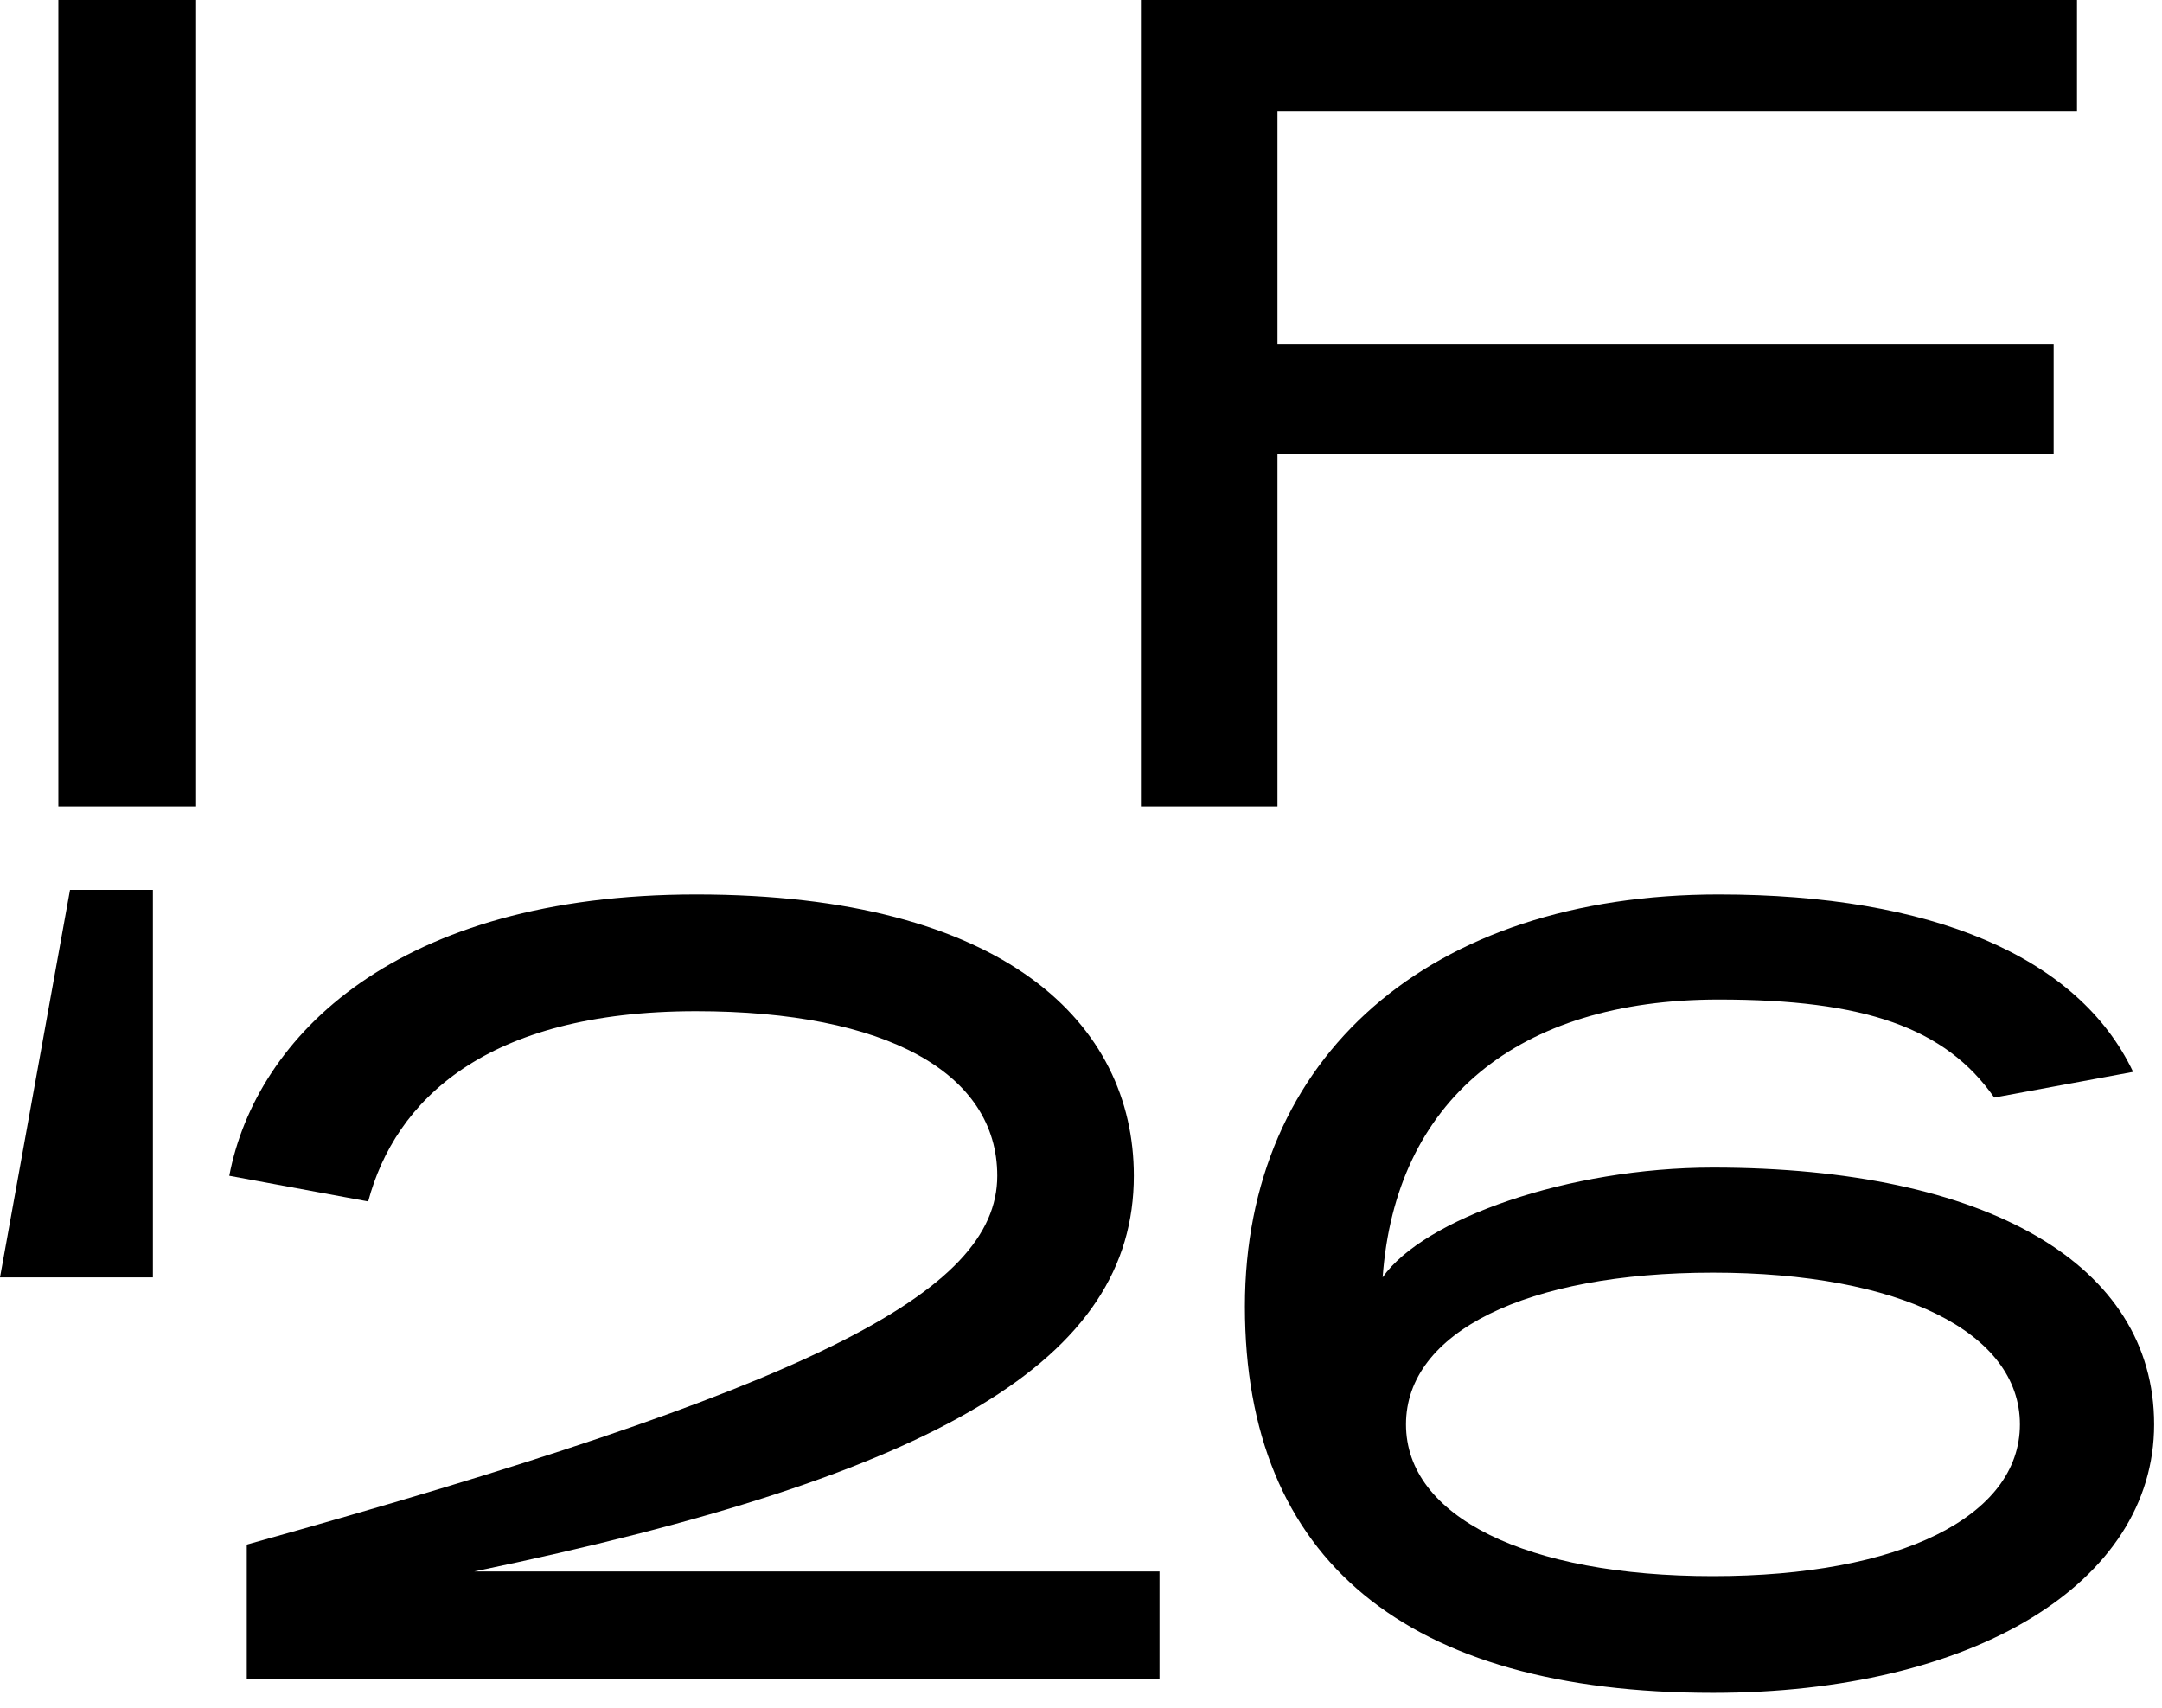
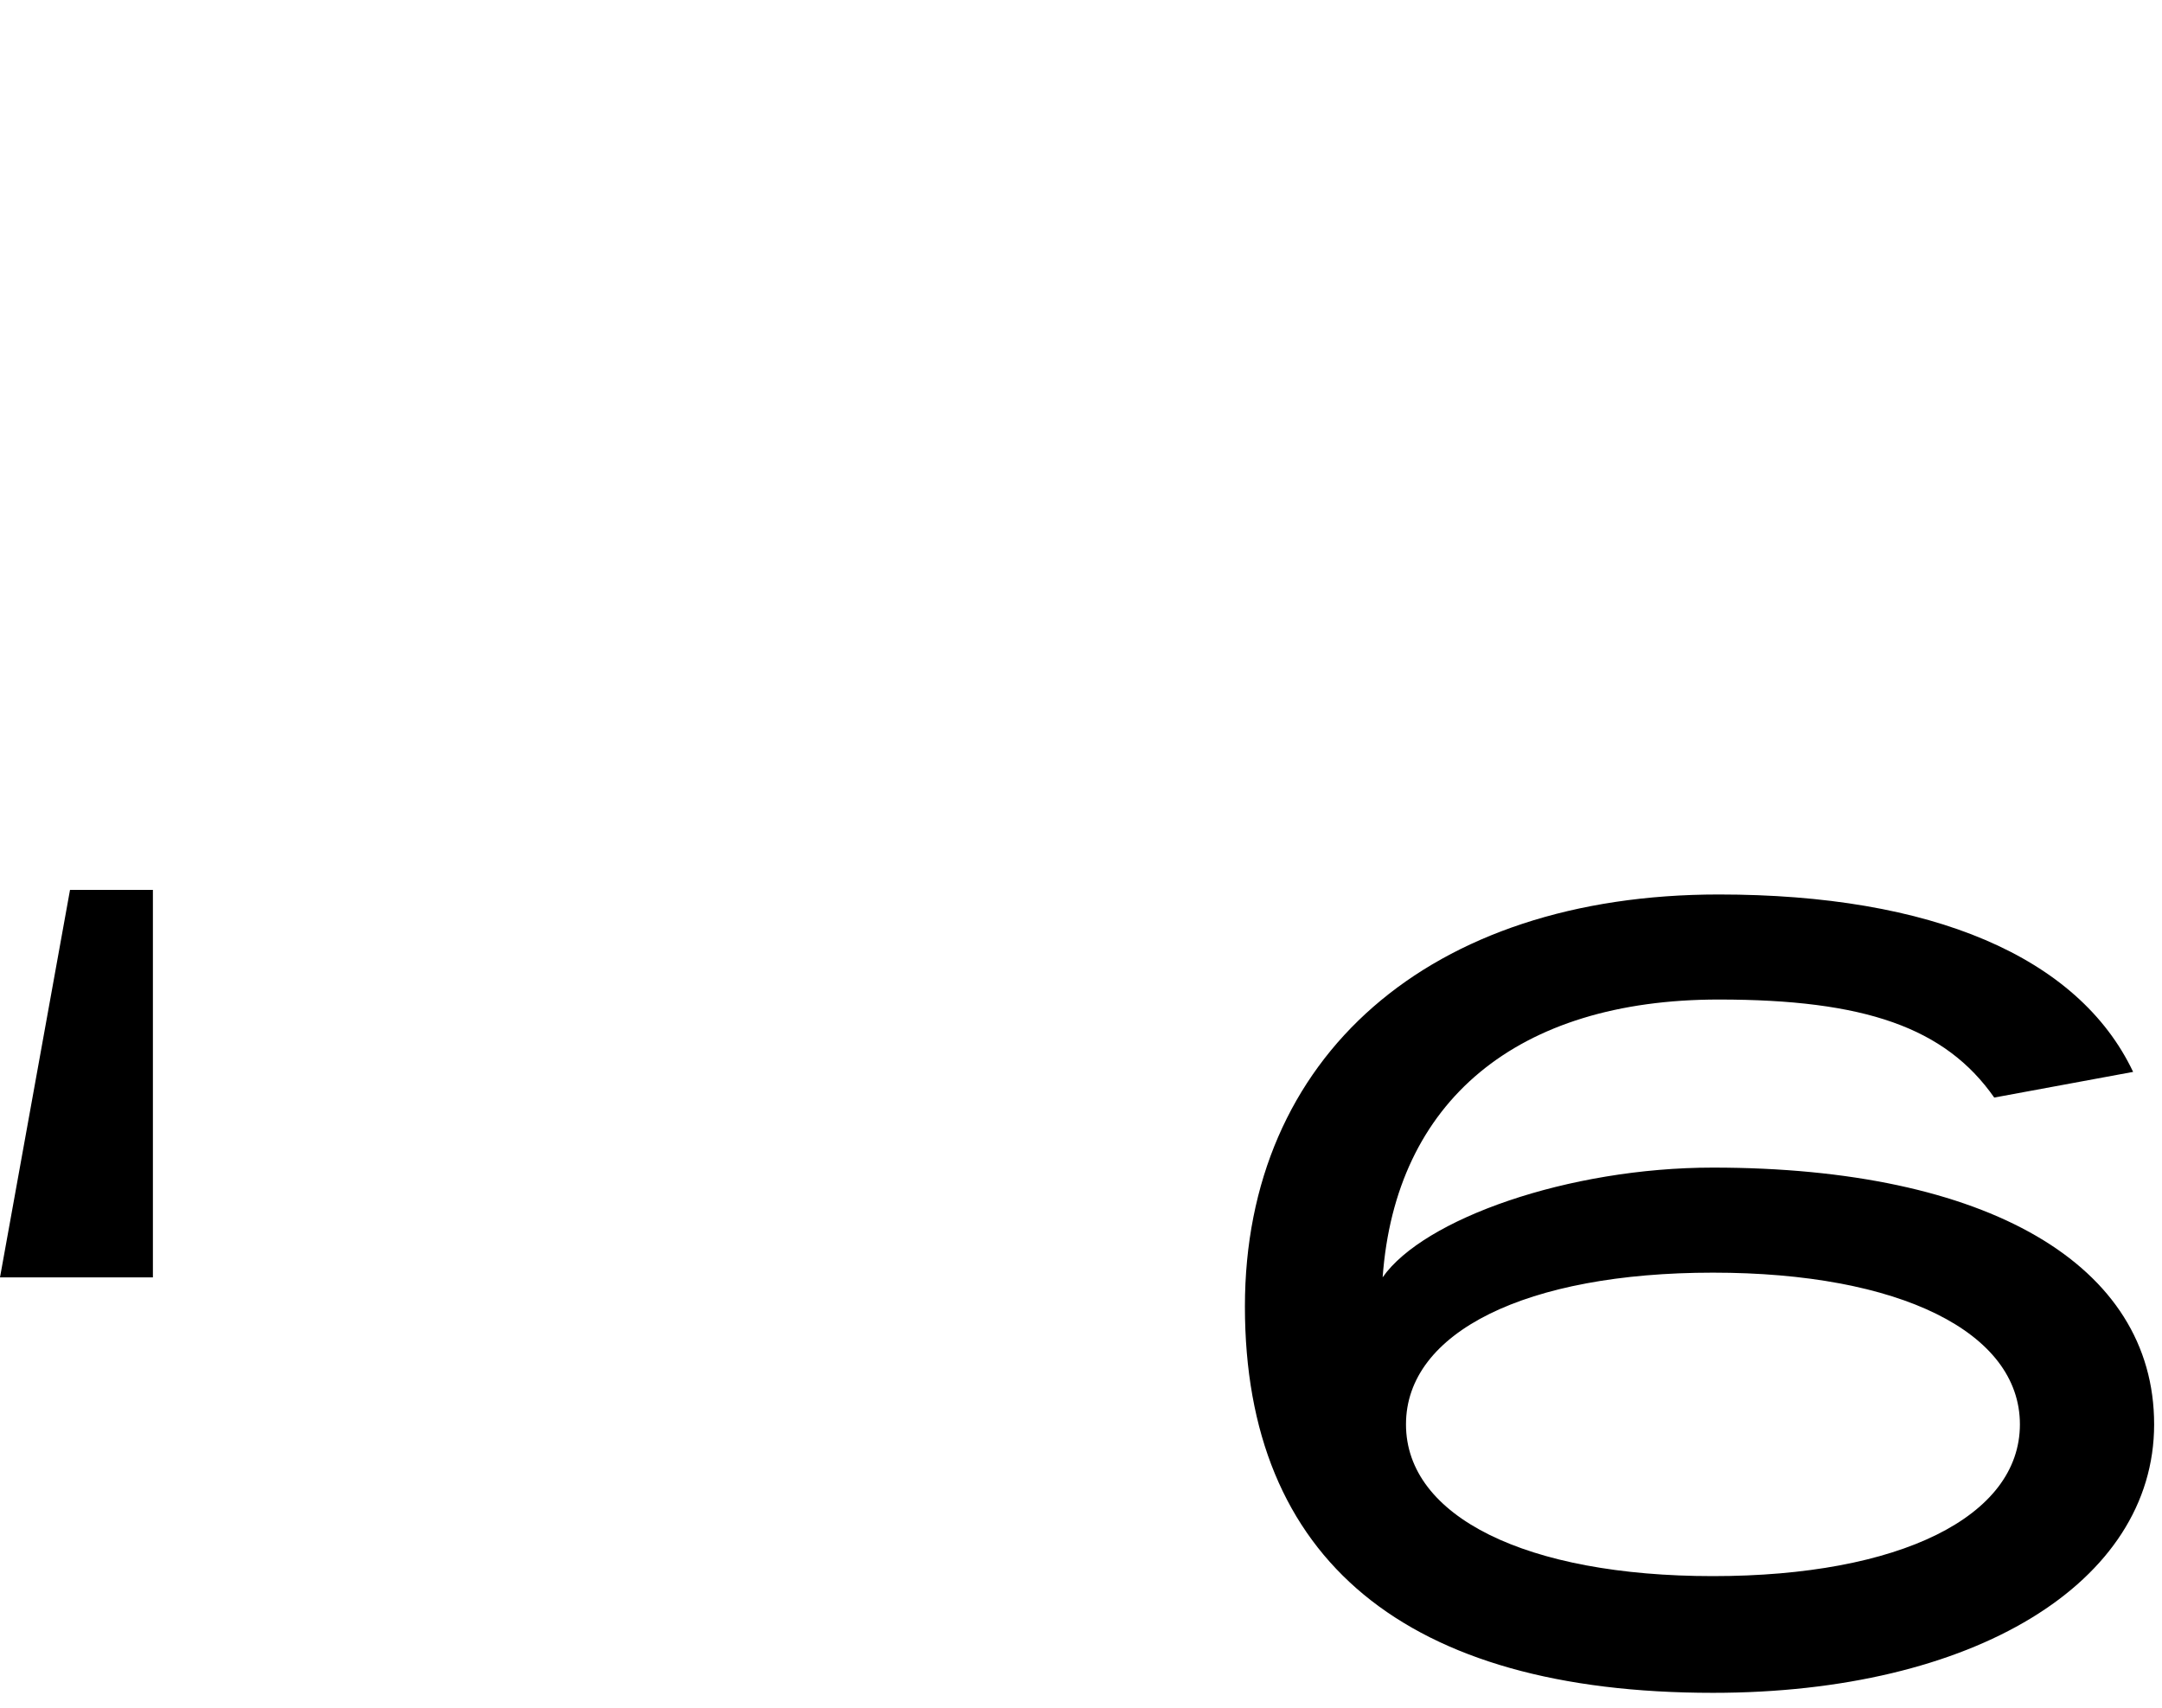
<svg xmlns="http://www.w3.org/2000/svg" fill="none" height="100%" overflow="visible" preserveAspectRatio="none" style="display: block;" viewBox="0 0 119 94" width="100%">
  <g id="I F 26">
    <path d="M94.283 93.175C77.388 93.175 68.522 85.851 68.522 71.911C68.522 58.163 78.672 49.233 94.605 49.233C106.297 49.233 114.391 52.638 117.411 58.998L109.766 60.411C107.068 56.557 102.635 55.015 94.605 55.015C83.49 55.015 76.809 60.604 76.103 70.305C78.351 67.093 86.317 64.266 94.283 64.266C109.38 64.266 118.567 69.598 118.567 78.399C118.567 87.136 108.609 93.175 94.283 93.175ZM77.388 78.399C77.388 83.474 84.004 86.751 94.283 86.751C104.562 86.751 111.179 83.474 111.179 78.399C111.179 73.324 104.562 70.048 94.283 70.048C84.004 70.048 77.388 73.324 77.388 78.399Z" fill="#D9D9D9" id="Vector" style="fill:#D9D9D9;fill:color(display-p3 0.851 0.851 0.851);fill-opacity:1;" />
-     <path d="M13.583 85.016C44.484 76.408 54.891 71.204 54.891 64.716C54.891 59.062 48.788 55.657 38.317 55.657C26.689 55.657 21.742 60.604 20.265 66.129L12.62 64.716C14.097 57.006 21.871 49.233 38.317 49.233C55.341 49.233 62.408 56.364 62.408 64.716C62.408 74.802 51.808 81.162 26.111 86.494H63.821V92.404H13.583L13.583 85.016Z" fill="#D9D9D9" id="Vector_2" style="fill:#D9D9D9;fill:color(display-p3 0.851 0.851 0.851);fill-opacity:1;" />
    <path d="M-8.13802e-05 70.309L3.854 48.98H8.416L8.416 70.309H-8.13802e-05Z" fill="#D9D9D9" id="Vector_3" style="fill:#D9D9D9;fill:color(display-p3 0.851 0.851 0.851);fill-opacity:1;" />
-     <path d="M62.798 44.392L62.798 0L114.321 0V6.103L70.314 6.103V18.951L113.036 18.951V24.99L70.314 24.99V44.392H62.798Z" fill="#D9D9D9" id="Vector_4" style="fill:#D9D9D9;fill:color(display-p3 0.851 0.851 0.851);fill-opacity:1;" />
-     <path d="M3.212 44.392L3.212 0L10.793 0L10.793 44.392H3.212Z" fill="#D9D9D9" id="Vector_5" style="fill:#D9D9D9;fill:color(display-p3 0.851 0.851 0.851);fill-opacity:1;" />
  </g>
</svg>